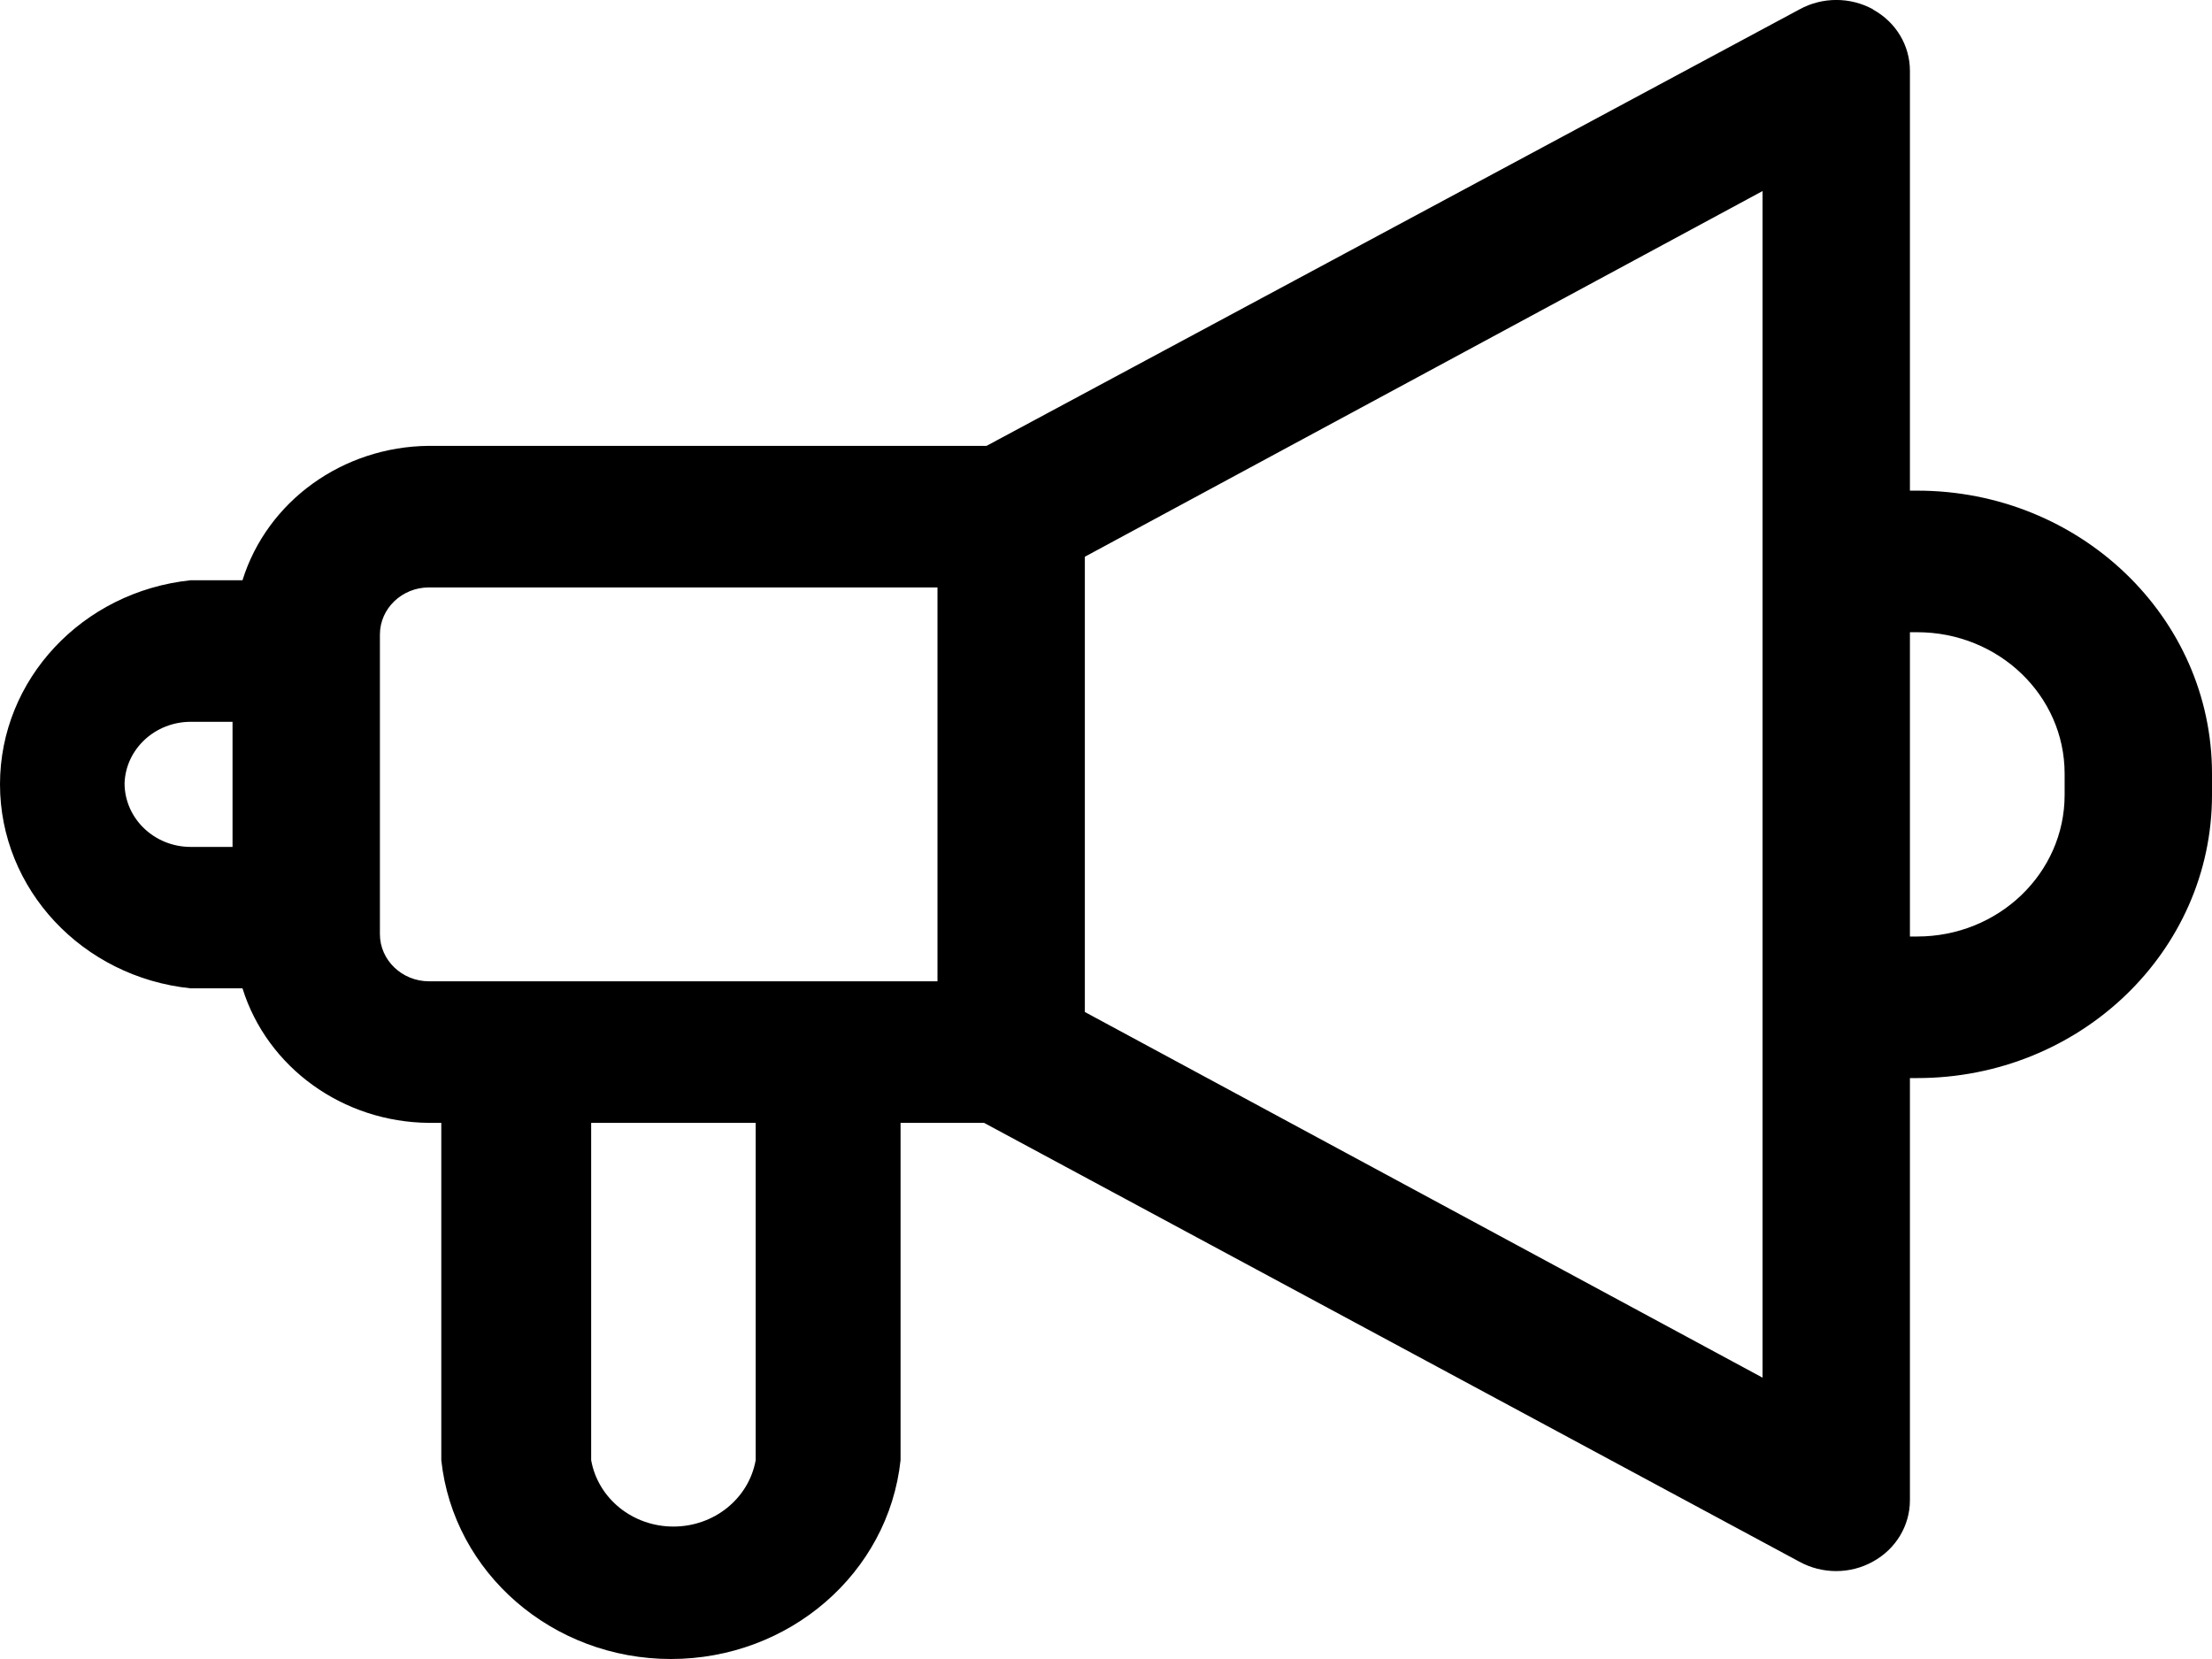
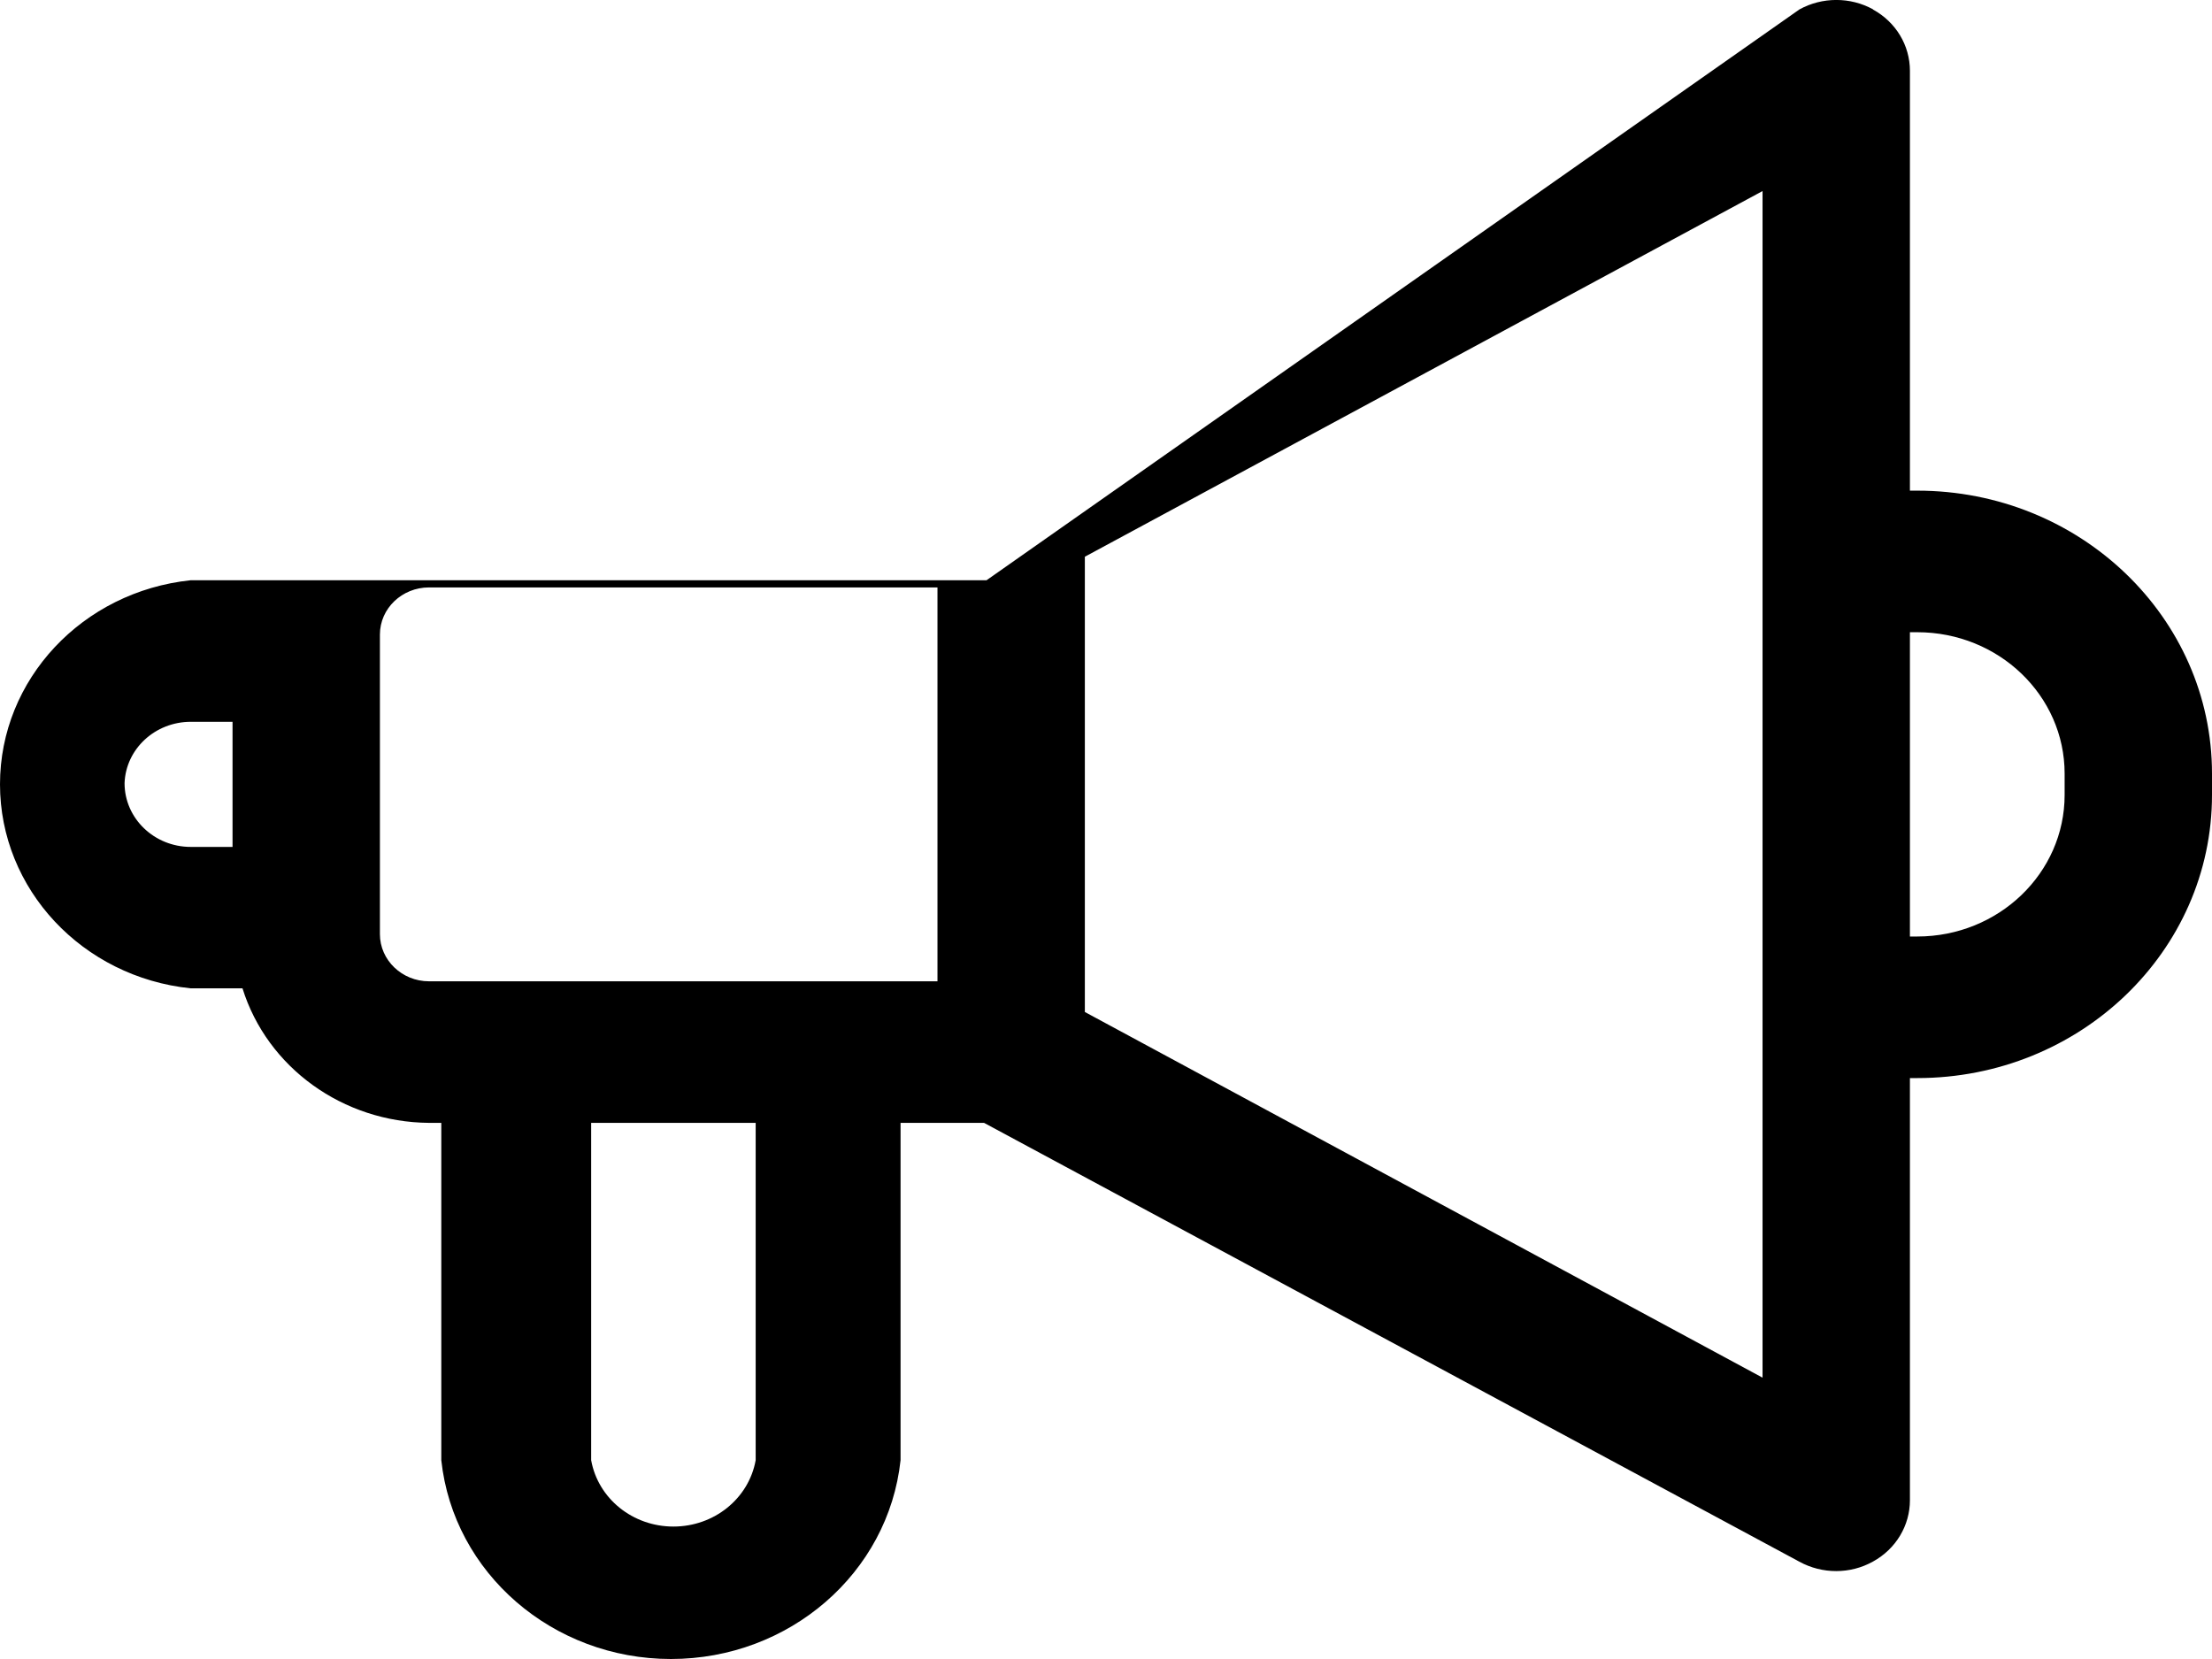
<svg xmlns="http://www.w3.org/2000/svg" width="16" height="12" viewBox="0 0 16 12" fill="none">
-   <path fill-rule="evenodd" clip-rule="evenodd" d="M13.016 0.068C13.181 -0.023 13.384 -0.023 13.549 0.068L13.548 0.069C13.714 0.16 13.815 0.329 13.815 0.512V3.549H13.868C15.046 3.549 16 4.466 16 5.596V5.75C16 6.881 15.046 7.798 13.868 7.798H13.815V10.852C13.815 11.034 13.714 11.204 13.548 11.295C13.384 11.387 13.181 11.387 13.015 11.296L7.118 8.122H6.514V10.562C6.426 11.379 5.709 12 4.853 12C3.998 12 3.28 11.379 3.192 10.562V8.122H3.103C2.48 8.117 1.933 7.722 1.754 7.149H1.38C0.595 7.068 0 6.431 0 5.673C0 4.915 0.595 4.279 1.38 4.197H1.754C1.933 3.624 2.48 3.23 3.103 3.225H7.136L13.016 0.068ZM1.38 5.221C1.122 5.221 0.91 5.417 0.901 5.665C0.901 5.919 1.115 6.126 1.38 6.126H1.682V5.221H1.38ZM5.466 10.562C5.416 10.84 5.165 11.042 4.871 11.042C4.577 11.042 4.326 10.84 4.276 10.562V8.122H5.466L5.466 10.562ZM3.103 7.098H6.781V4.249H3.103C2.908 4.249 2.748 4.401 2.748 4.59V6.757C2.748 6.945 2.908 7.098 3.103 7.098ZM12.749 9.965L7.847 7.32V4.027L12.749 1.382V9.965ZM14.934 5.596C14.934 5.031 14.457 4.573 13.868 4.573L13.815 4.573V6.774H13.868C14.457 6.774 14.934 6.315 14.934 5.75V5.596Z" fill="black" />
+   <path fill-rule="evenodd" clip-rule="evenodd" d="M13.016 0.068C13.181 -0.023 13.384 -0.023 13.549 0.068L13.548 0.069C13.714 0.16 13.815 0.329 13.815 0.512V3.549H13.868C15.046 3.549 16 4.466 16 5.596V5.75C16 6.881 15.046 7.798 13.868 7.798H13.815V10.852C13.815 11.034 13.714 11.204 13.548 11.295C13.384 11.387 13.181 11.387 13.015 11.296L7.118 8.122H6.514V10.562C6.426 11.379 5.709 12 4.853 12C3.998 12 3.28 11.379 3.192 10.562V8.122H3.103C2.48 8.117 1.933 7.722 1.754 7.149H1.38C0.595 7.068 0 6.431 0 5.673C0 4.915 0.595 4.279 1.38 4.197H1.754H7.136L13.016 0.068ZM1.38 5.221C1.122 5.221 0.91 5.417 0.901 5.665C0.901 5.919 1.115 6.126 1.38 6.126H1.682V5.221H1.38ZM5.466 10.562C5.416 10.84 5.165 11.042 4.871 11.042C4.577 11.042 4.326 10.84 4.276 10.562V8.122H5.466L5.466 10.562ZM3.103 7.098H6.781V4.249H3.103C2.908 4.249 2.748 4.401 2.748 4.59V6.757C2.748 6.945 2.908 7.098 3.103 7.098ZM12.749 9.965L7.847 7.32V4.027L12.749 1.382V9.965ZM14.934 5.596C14.934 5.031 14.457 4.573 13.868 4.573L13.815 4.573V6.774H13.868C14.457 6.774 14.934 6.315 14.934 5.75V5.596Z" fill="black" />
</svg>